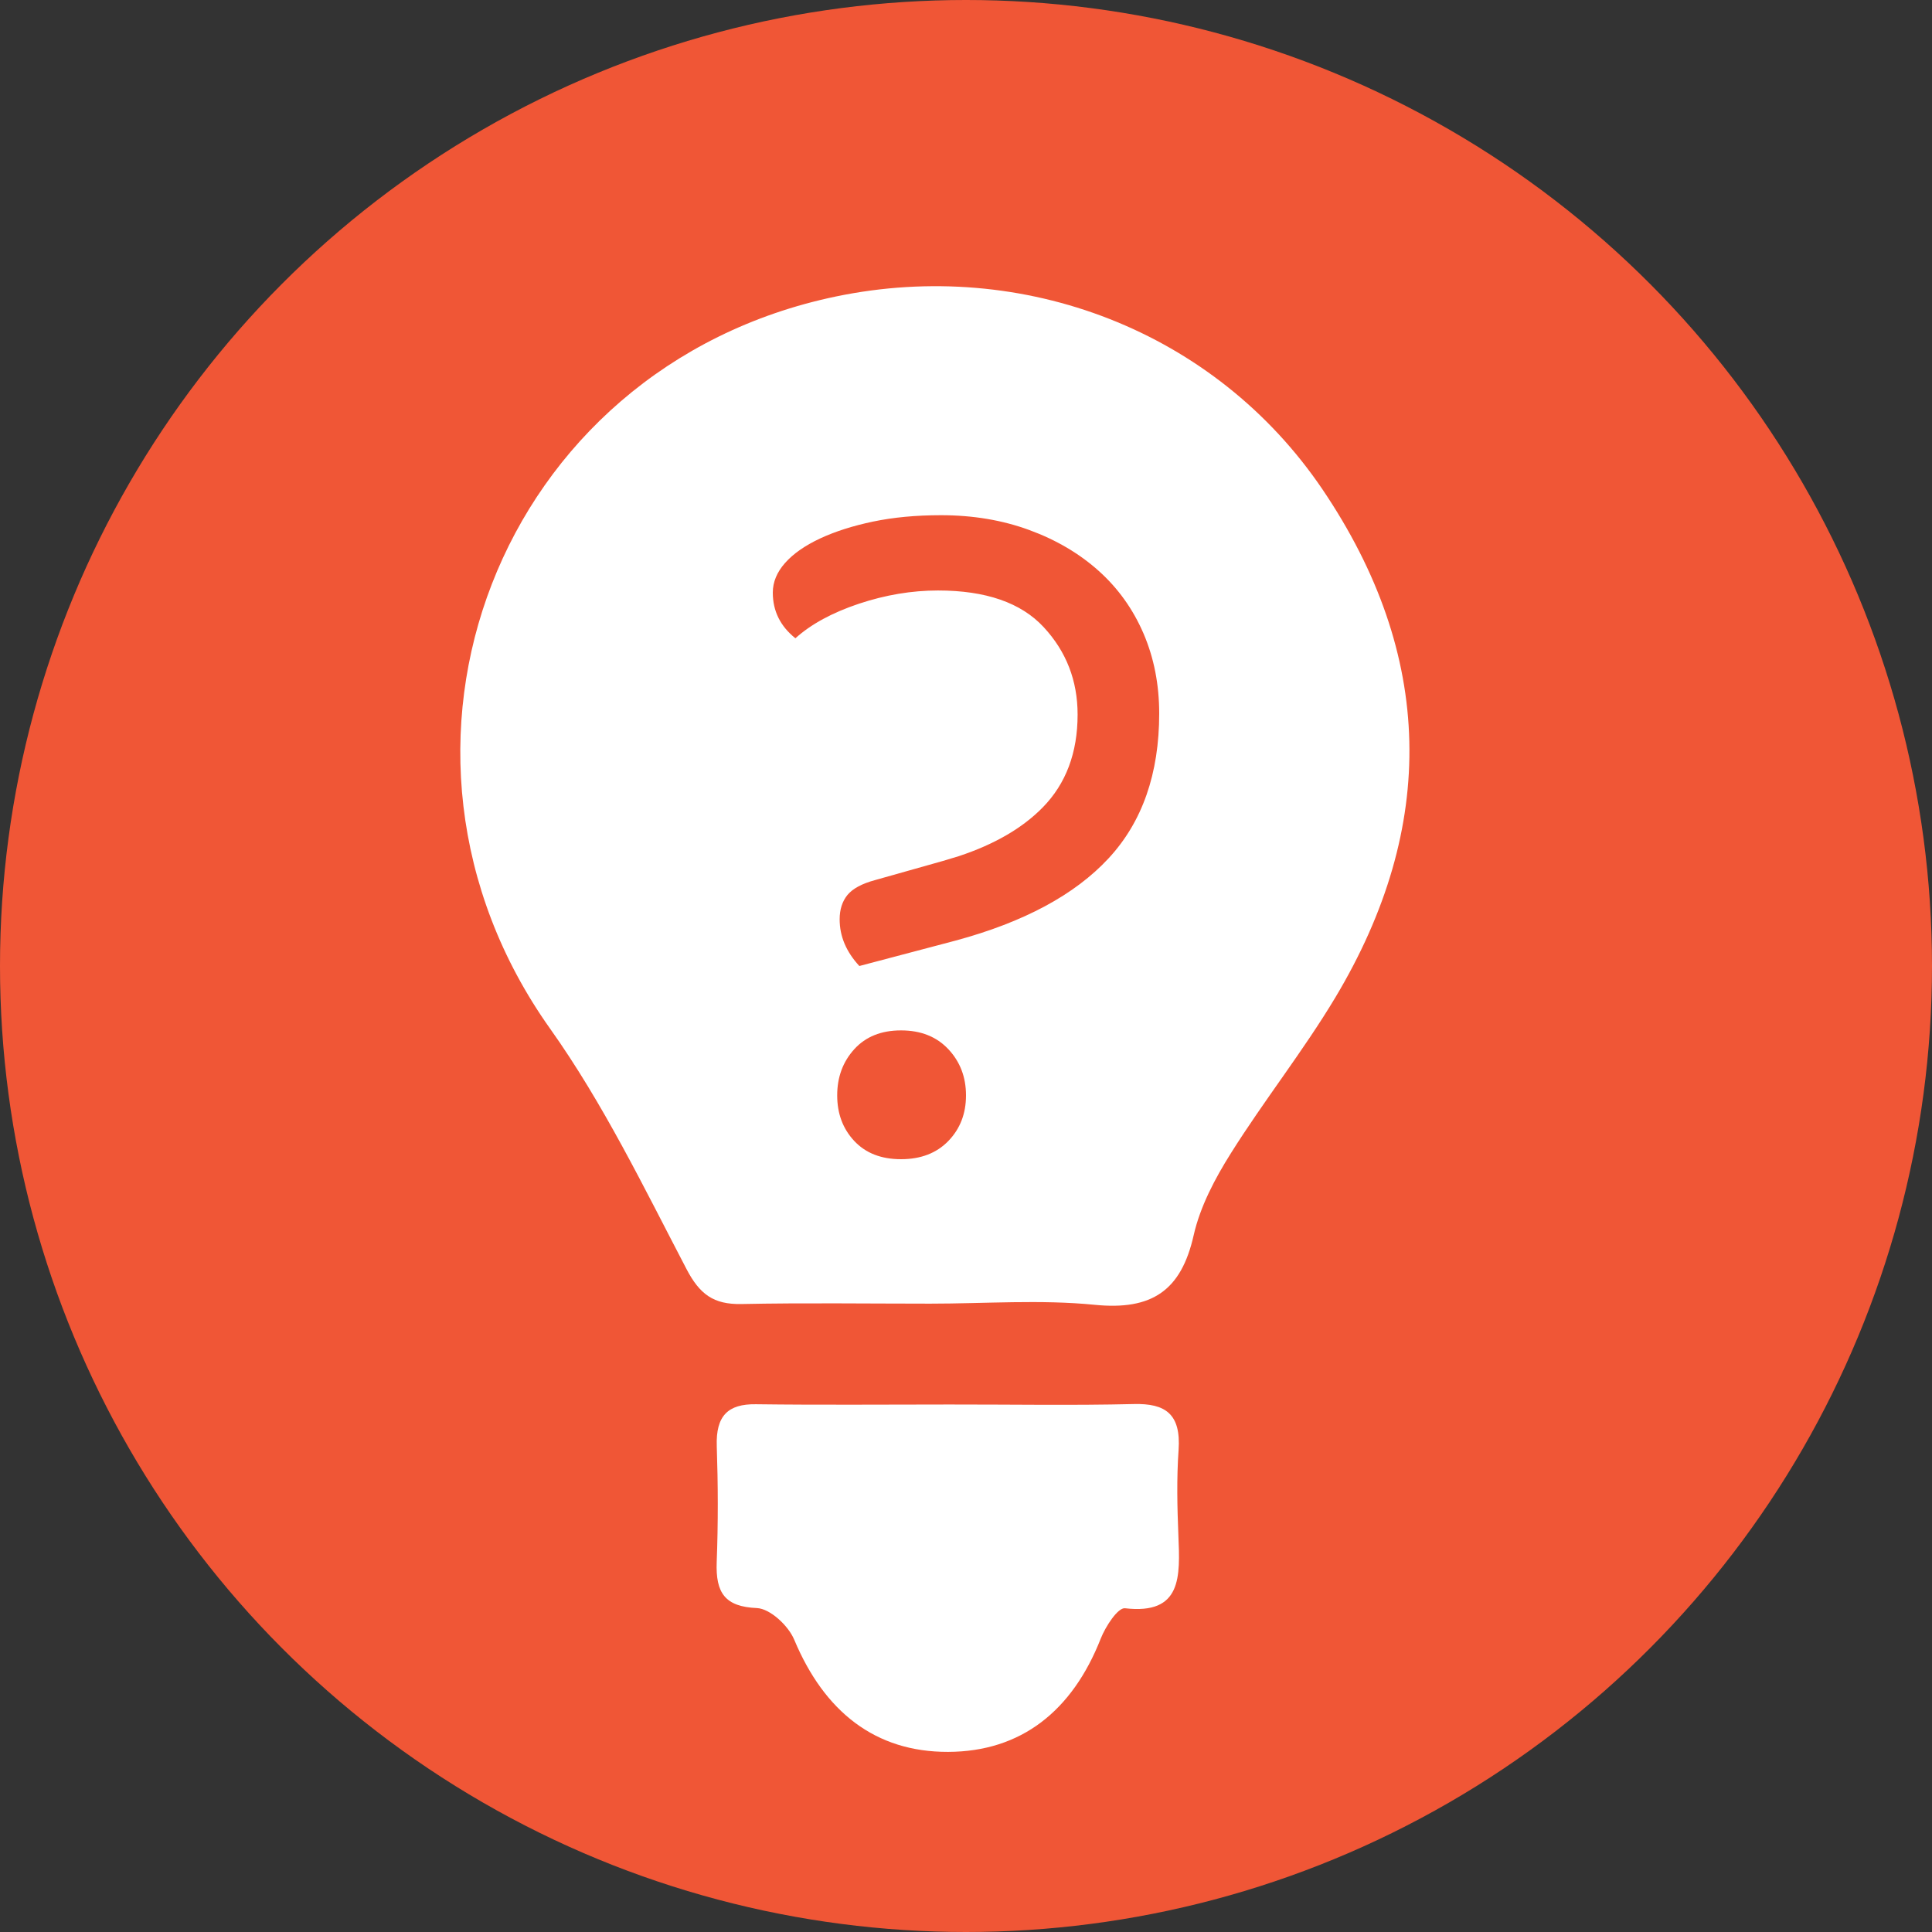
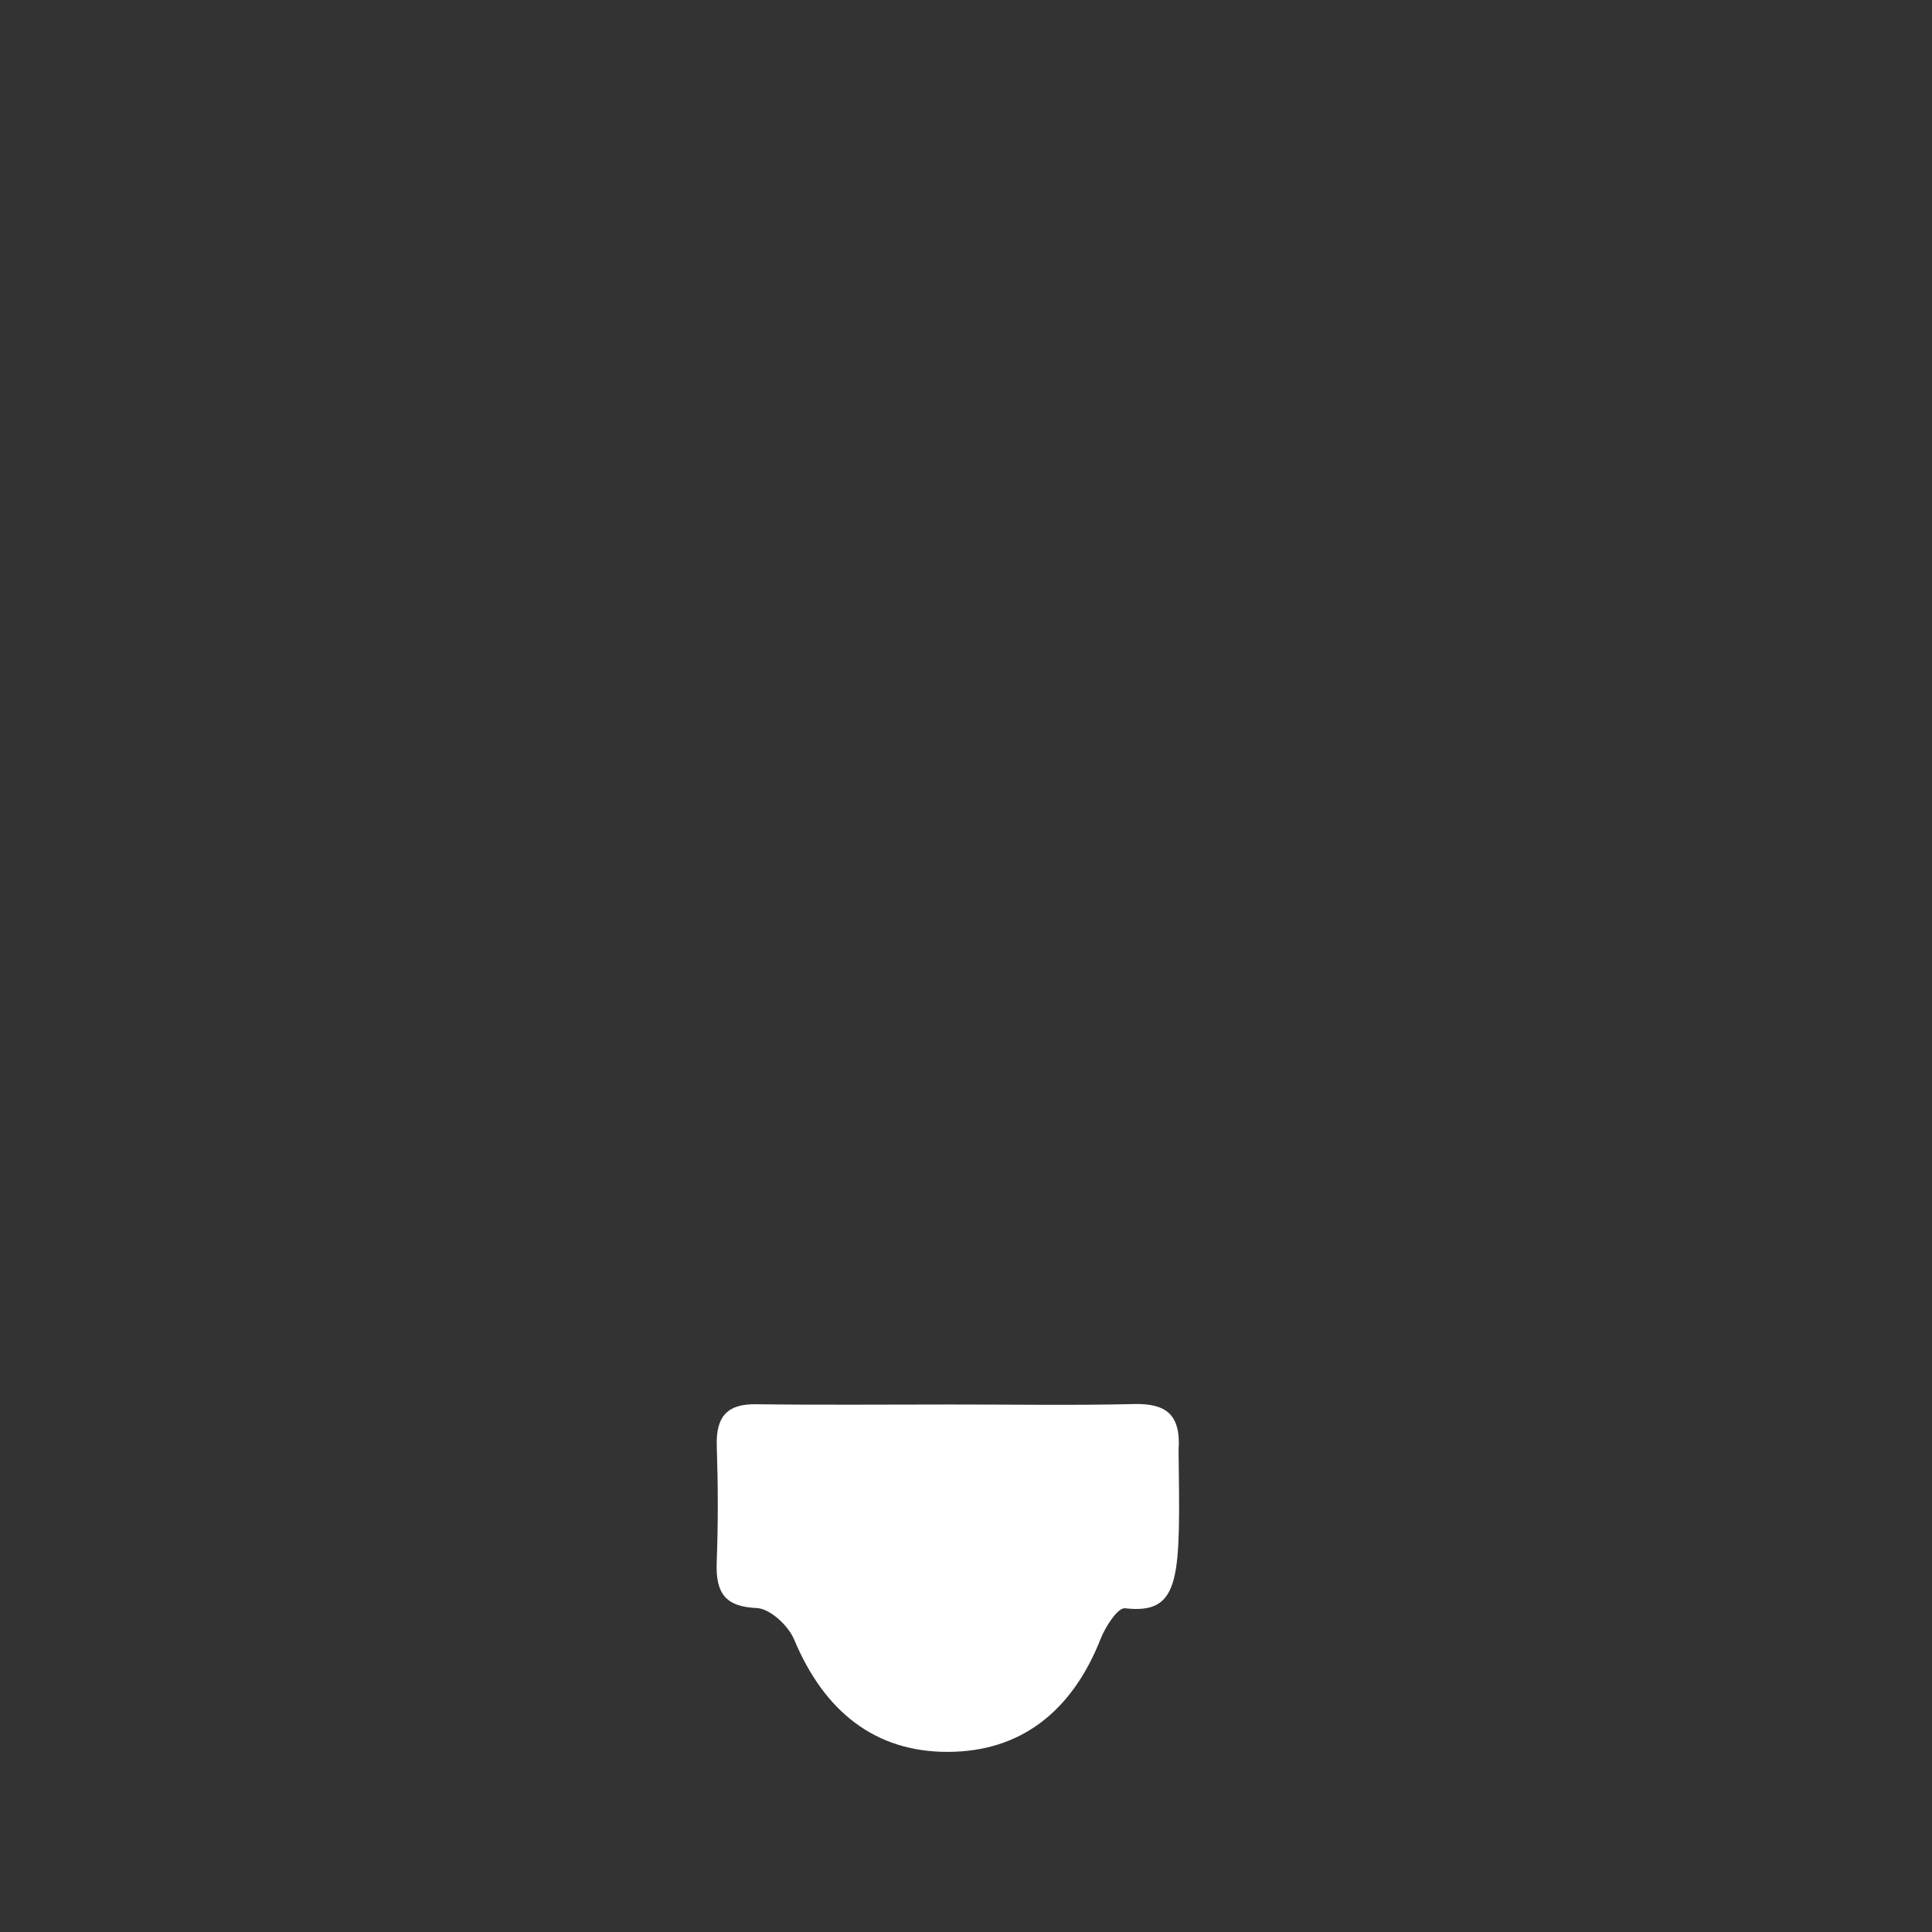
<svg xmlns="http://www.w3.org/2000/svg" width="30px" height="30px" viewBox="0 0 30 30" version="1.1">
  <rect x="0" y="0" width="30" height="30" fill="#333333" stroke="none" />
  <title>Group 11</title>
  <g id="Design" stroke="none" stroke-width="1" fill="none" fill-rule="evenodd">
    <g id="Home-not-AA-approved-colors" transform="translate(-769, -2725)">
      <g id="Group-11" transform="translate(769, 2725)">
-         <circle id="Oval" fill="#F05636" cx="15" cy="15" r="15" />
-         <path d="M20.536,7.6 C22.272,10.167 22.329,12.831 20.732,15.494 C20.236,16.321 19.63,17.085 19.116,17.903 C18.867,18.298 18.636,18.734 18.535,19.182 C18.342,20.038 17.89,20.35 16.999,20.261 C16.156,20.177 15.296,20.243 14.444,20.243 C13.466,20.243 12.488,20.229 11.511,20.249 C11.079,20.257 10.864,20.097 10.659,19.704 C9.998,18.438 9.369,17.137 8.544,15.976 C5.453,11.628 7.739,5.697 12.979,4.604 C15.89,3.998 18.869,5.137 20.536,7.6 Z M13.991,16 C13.684,16 13.442,16.097 13.265,16.292 C13.088,16.487 13,16.726 13,17.009 C13,17.292 13.088,17.528 13.265,17.717 C13.442,17.906 13.684,18 13.991,18 C14.298,18 14.543,17.906 14.726,17.717 C14.909,17.528 15,17.292 15,17.009 C15,16.726 14.909,16.487 14.726,16.292 C14.543,16.097 14.298,16 13.991,16 Z M14.611,8 C14.224,8 13.873,8.033 13.557,8.099 C13.242,8.165 12.967,8.253 12.733,8.362 C12.499,8.472 12.318,8.598 12.191,8.741 C12.064,8.884 12,9.038 12,9.202 C12,9.488 12.117,9.724 12.351,9.911 C12.595,9.691 12.924,9.513 13.336,9.375 C13.748,9.238 14.158,9.169 14.565,9.169 C15.308,9.169 15.855,9.359 16.206,9.738 C16.557,10.116 16.733,10.569 16.733,11.096 C16.733,11.689 16.552,12.17 16.191,12.538 C15.875,12.86 15.44,13.112 14.886,13.295 L14.641,13.369 L13.588,13.666 C13.384,13.721 13.242,13.798 13.16,13.896 C13.079,13.995 13.038,14.122 13.038,14.275 C13.038,14.539 13.14,14.78 13.344,15 L14.84,14.605 C15.898,14.319 16.69,13.894 17.214,13.328 C17.738,12.763 18,12.013 18,11.08 C18,10.63 17.919,10.215 17.756,9.836 C17.593,9.458 17.361,9.134 17.061,8.865 C16.761,8.596 16.402,8.384 15.985,8.231 C15.567,8.077 15.109,8 14.611,8 Z" id="Combined-Shape" fill="#FFFFFF" />
-         <path d="M14.745,21.809 C15.699,21.808 16.653,21.825 17.607,21.802 C18.096,21.79 18.34,21.955 18.301,22.516 C18.27,22.957 18.28,23.402 18.298,23.844 C18.324,24.478 18.357,25.076 17.469,24.973 C17.359,24.96 17.167,25.255 17.093,25.442 C16.65,26.571 15.853,27.2 14.722,27.203 C13.592,27.207 12.801,26.58 12.333,25.462 C12.241,25.241 11.957,24.979 11.753,24.97 C11.262,24.949 11.11,24.74 11.129,24.253 C11.152,23.654 11.15,23.054 11.13,22.456 C11.114,21.984 11.304,21.799 11.737,21.805 C12.74,21.818 13.743,21.809 14.745,21.809" id="Fill-4" fill="#FFFFFF" />
+         <path d="M14.745,21.809 C15.699,21.808 16.653,21.825 17.607,21.802 C18.096,21.79 18.34,21.955 18.301,22.516 C18.324,24.478 18.357,25.076 17.469,24.973 C17.359,24.96 17.167,25.255 17.093,25.442 C16.65,26.571 15.853,27.2 14.722,27.203 C13.592,27.207 12.801,26.58 12.333,25.462 C12.241,25.241 11.957,24.979 11.753,24.97 C11.262,24.949 11.11,24.74 11.129,24.253 C11.152,23.654 11.15,23.054 11.13,22.456 C11.114,21.984 11.304,21.799 11.737,21.805 C12.74,21.818 13.743,21.809 14.745,21.809" id="Fill-4" fill="#FFFFFF" />
      </g>
    </g>
  </g>
</svg>